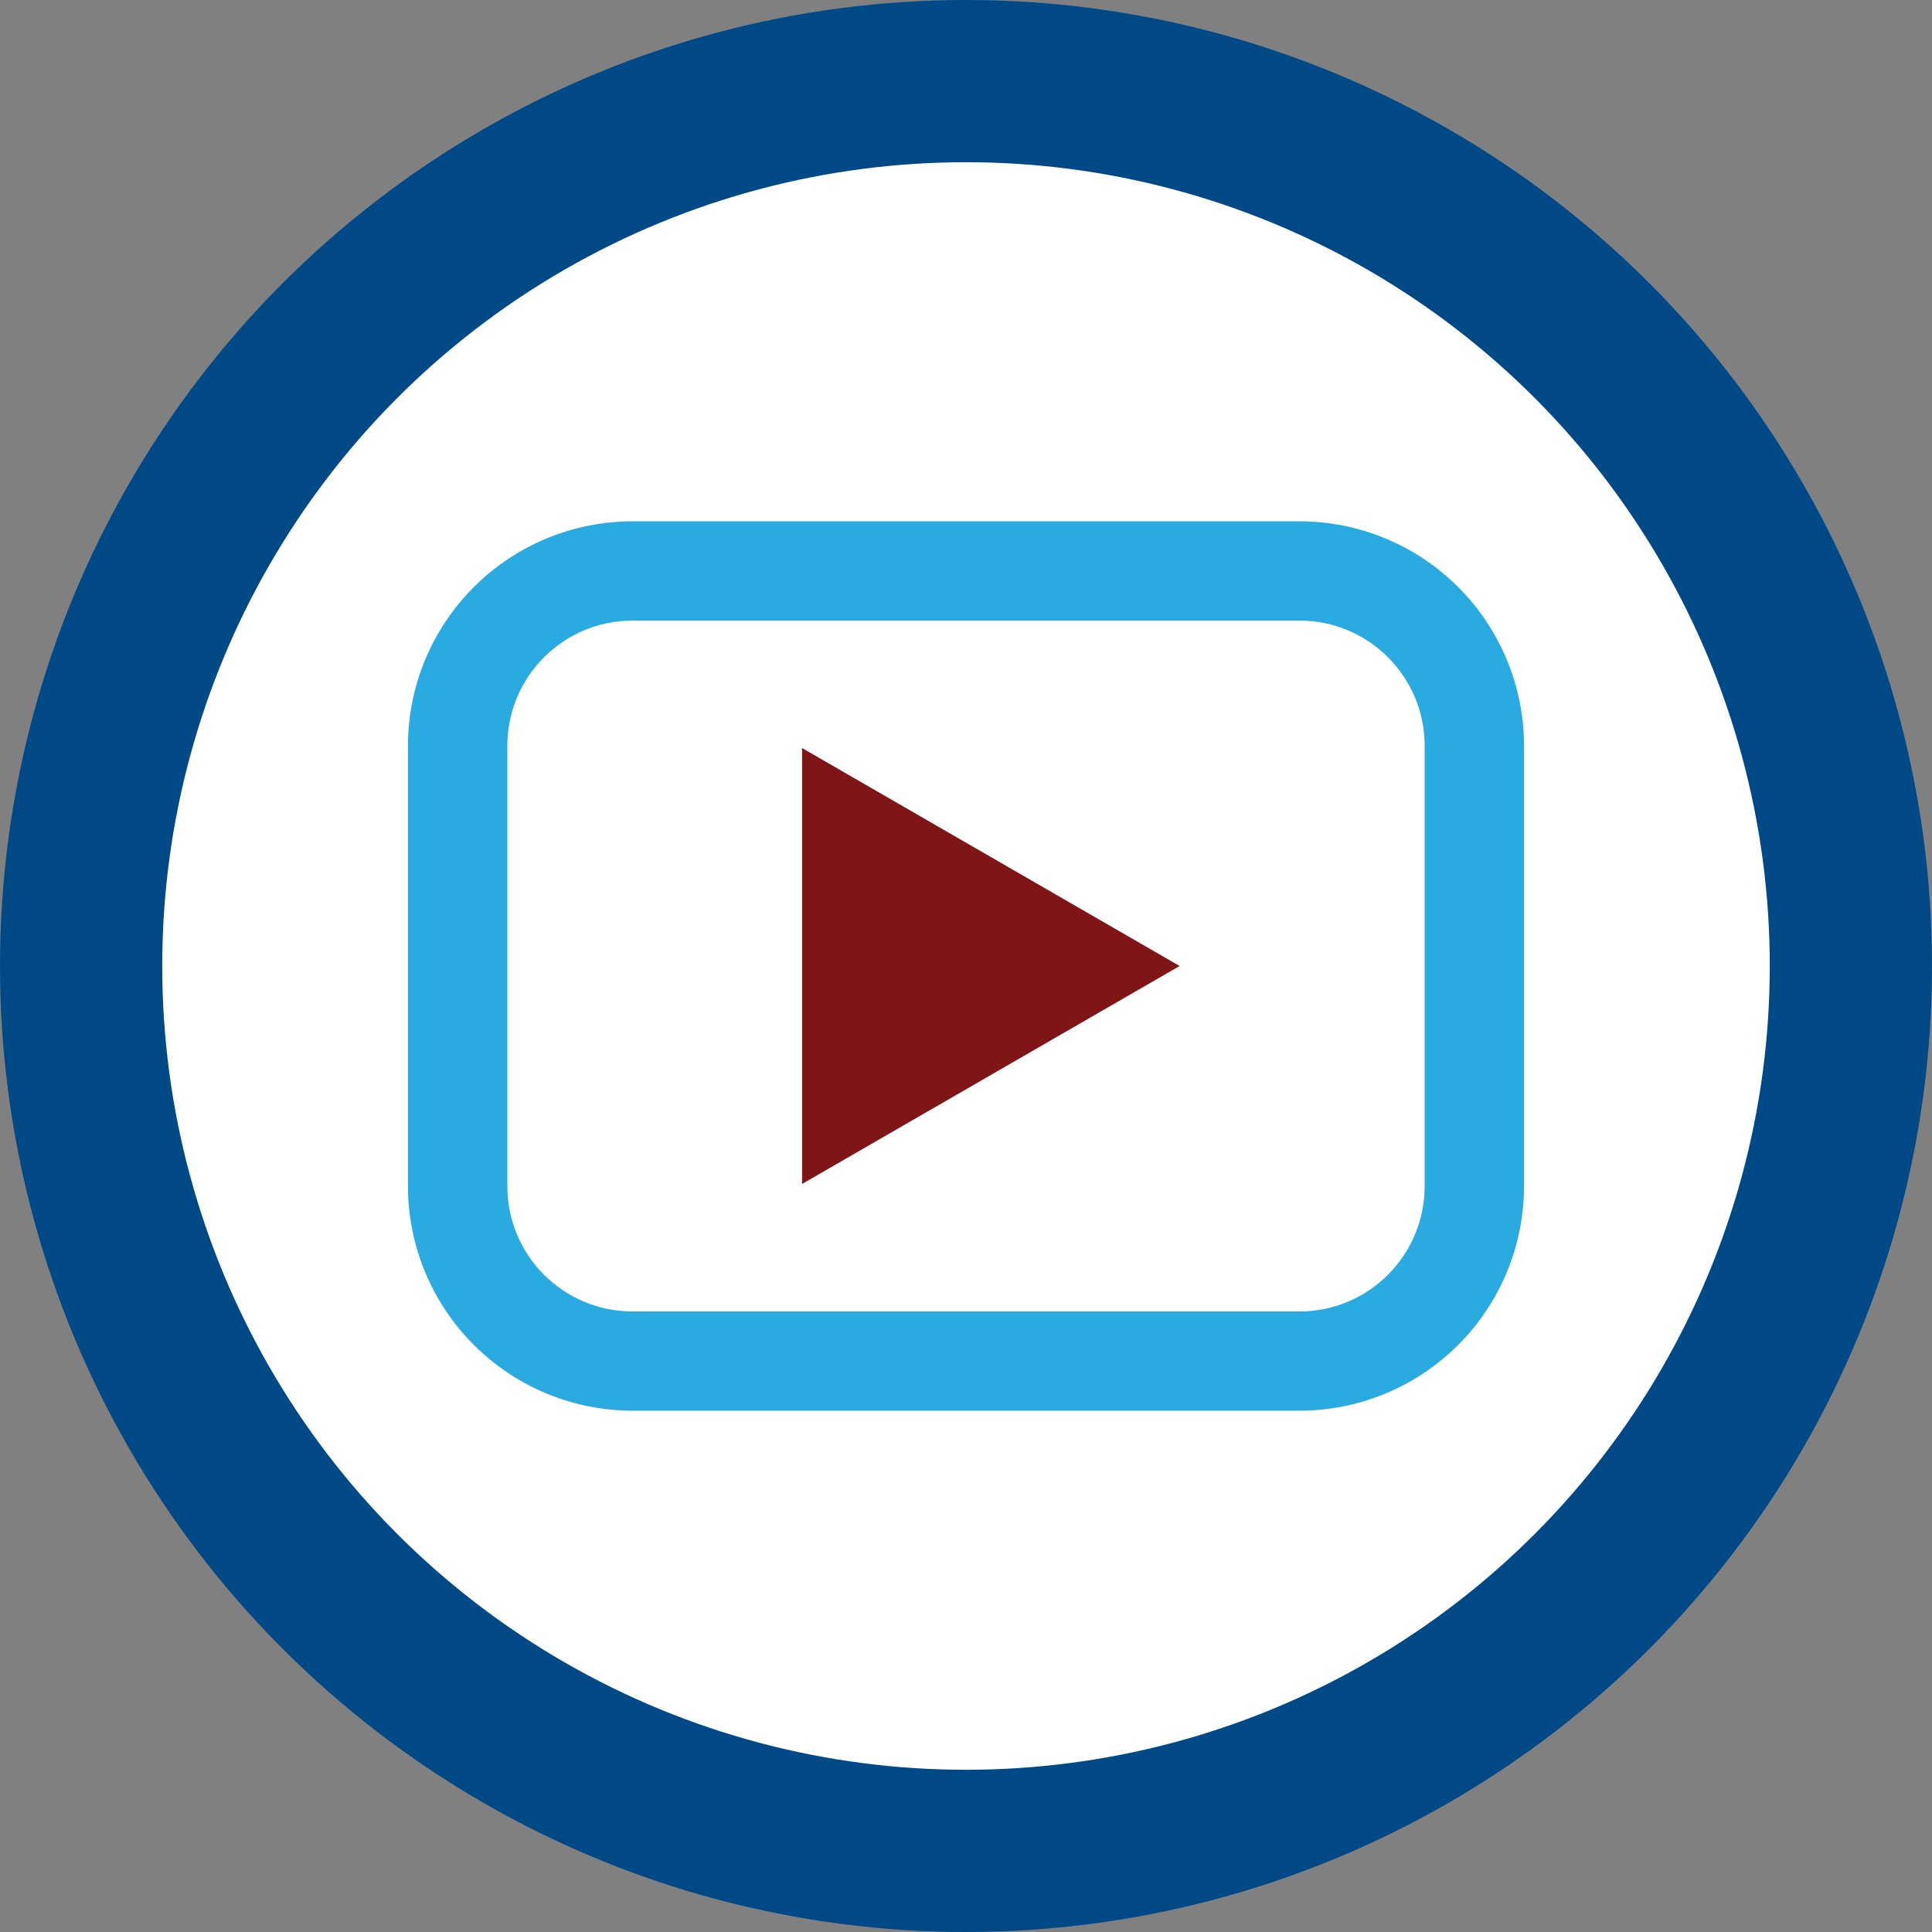
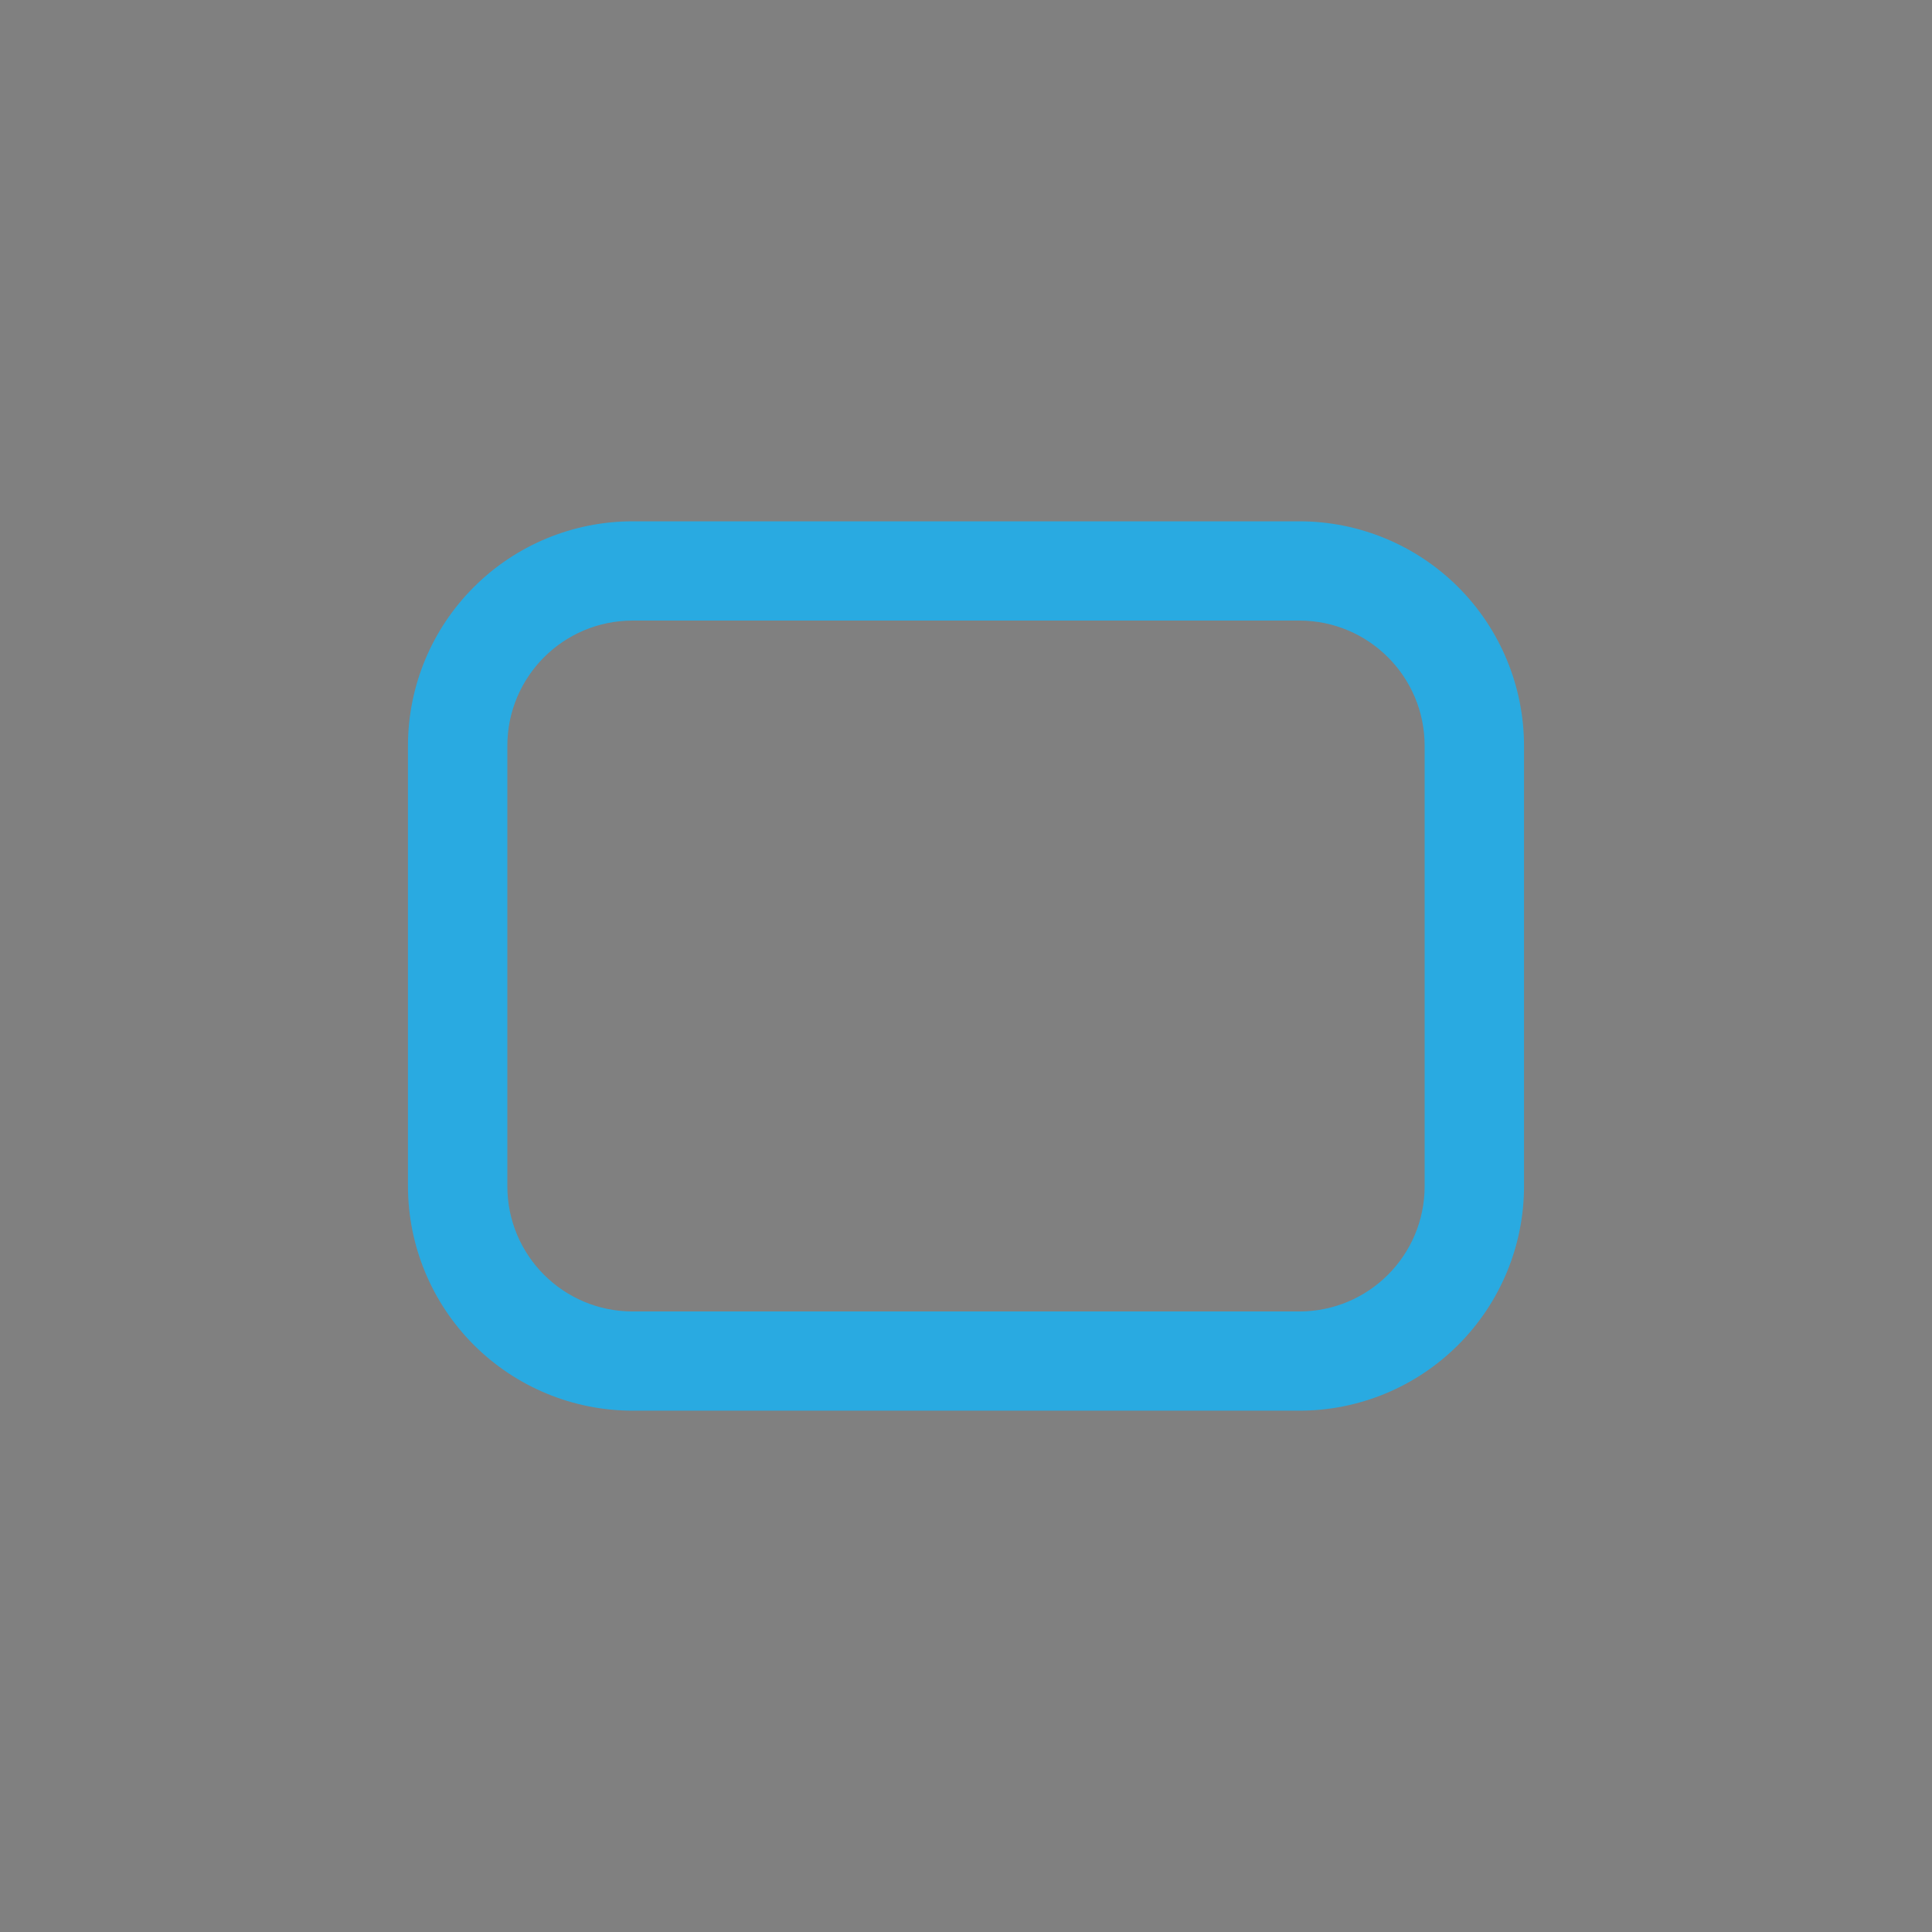
<svg xmlns="http://www.w3.org/2000/svg" id="uuid-88676b5d-64f7-4f23-9de1-06f3ecdc9e5c" viewBox="0 0 128 128">
  <rect x="0" y="0" width="128" height="128" fill="#808080" stroke="none" />
-   <circle cx="64" cy="64" r="64" fill="#004987" />
-   <circle cx="64" cy="64" r="53.252" fill="#fff" />
  <path d="M94.386,78.598c-.006,4.575-3.714,8.284-8.29,8.29h-44.193c-4.578-.006-8.287-3.714-8.29-8.293v-29.19.003c.003-4.578,3.712-8.287,8.29-8.293h44.193c4.578.006,8.287,3.714,8.29,8.293v29.19ZM86.096,34.538h-44.193c-3.946.003-7.726,1.571-10.514,4.361-2.79,2.787-4.359,6.568-4.361,10.514v29.179c.006,3.946,1.574,7.723,4.361,10.511,2.79,2.787,6.571,4.356,10.514,4.359h44.193c3.946-.003,7.726-1.571,10.514-4.361,2.79-2.787,4.359-6.568,4.361-10.514v-29.182c-.006-3.943-1.574-7.72-4.361-10.508-2.79-2.787-6.571-4.356-10.514-4.359Z" fill="#29aae1" />
-   <polygon points="53.137 78.442 78.153 64 53.137 49.558 53.137 78.442" fill="#801518" />
</svg>